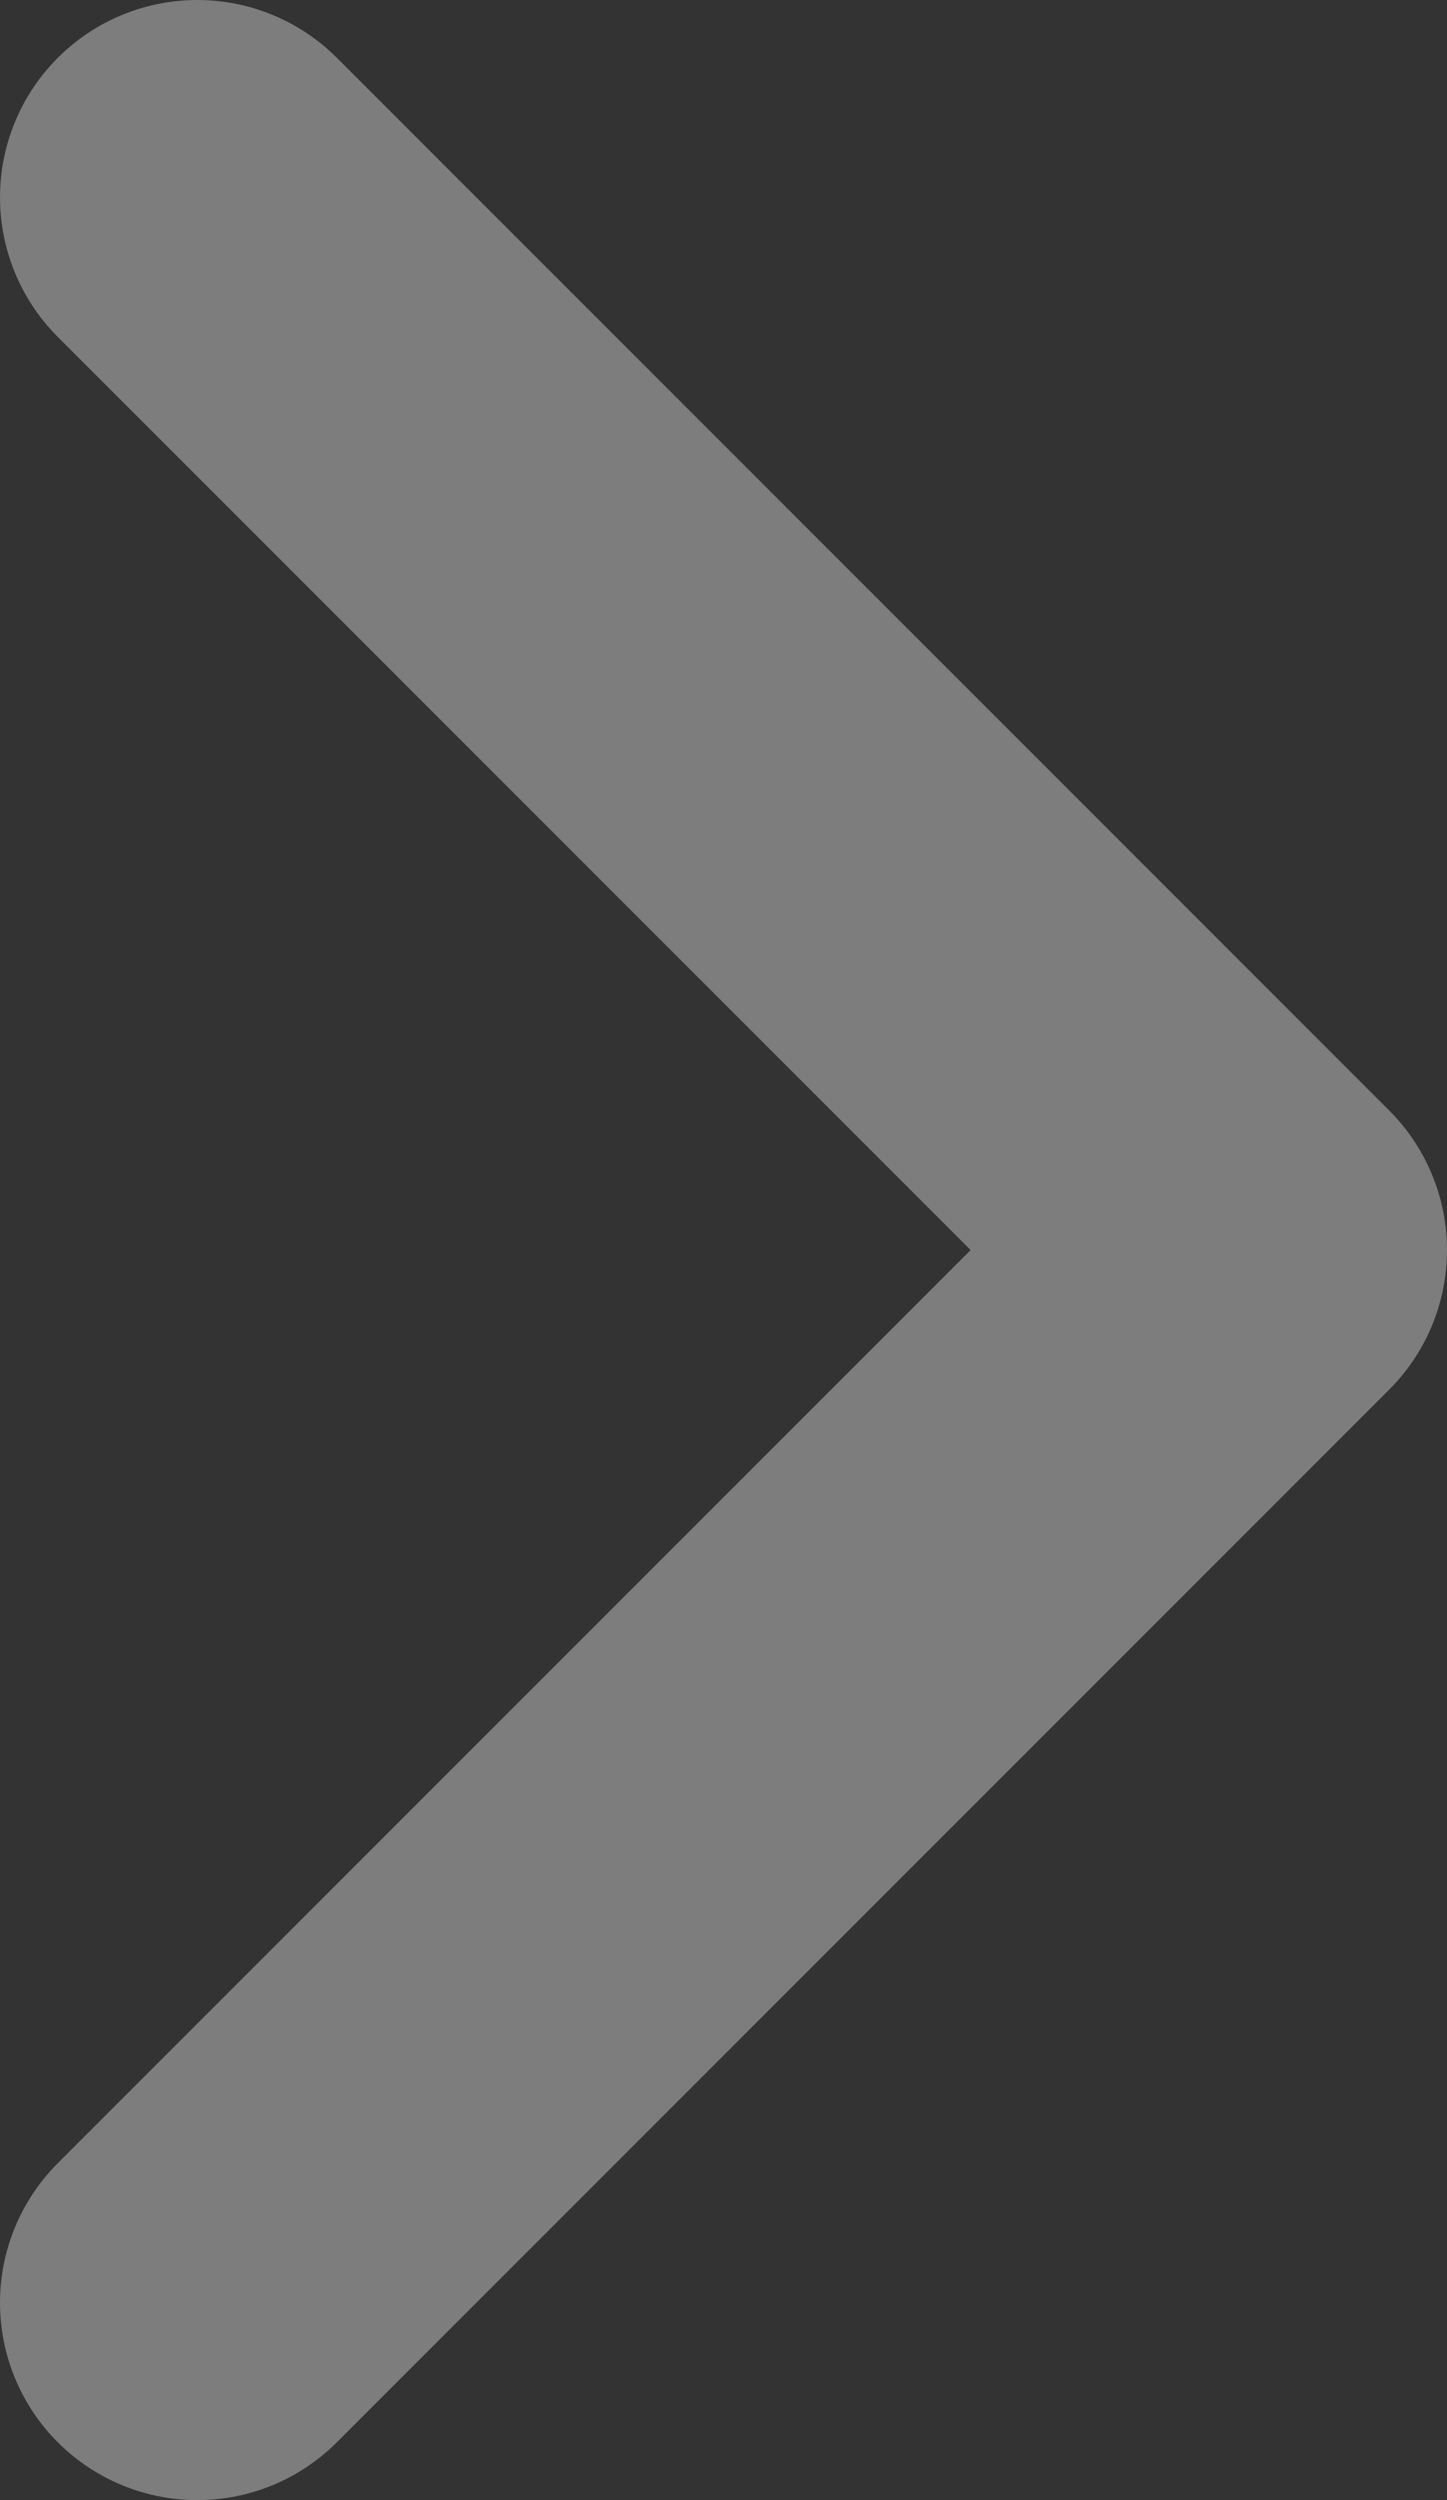
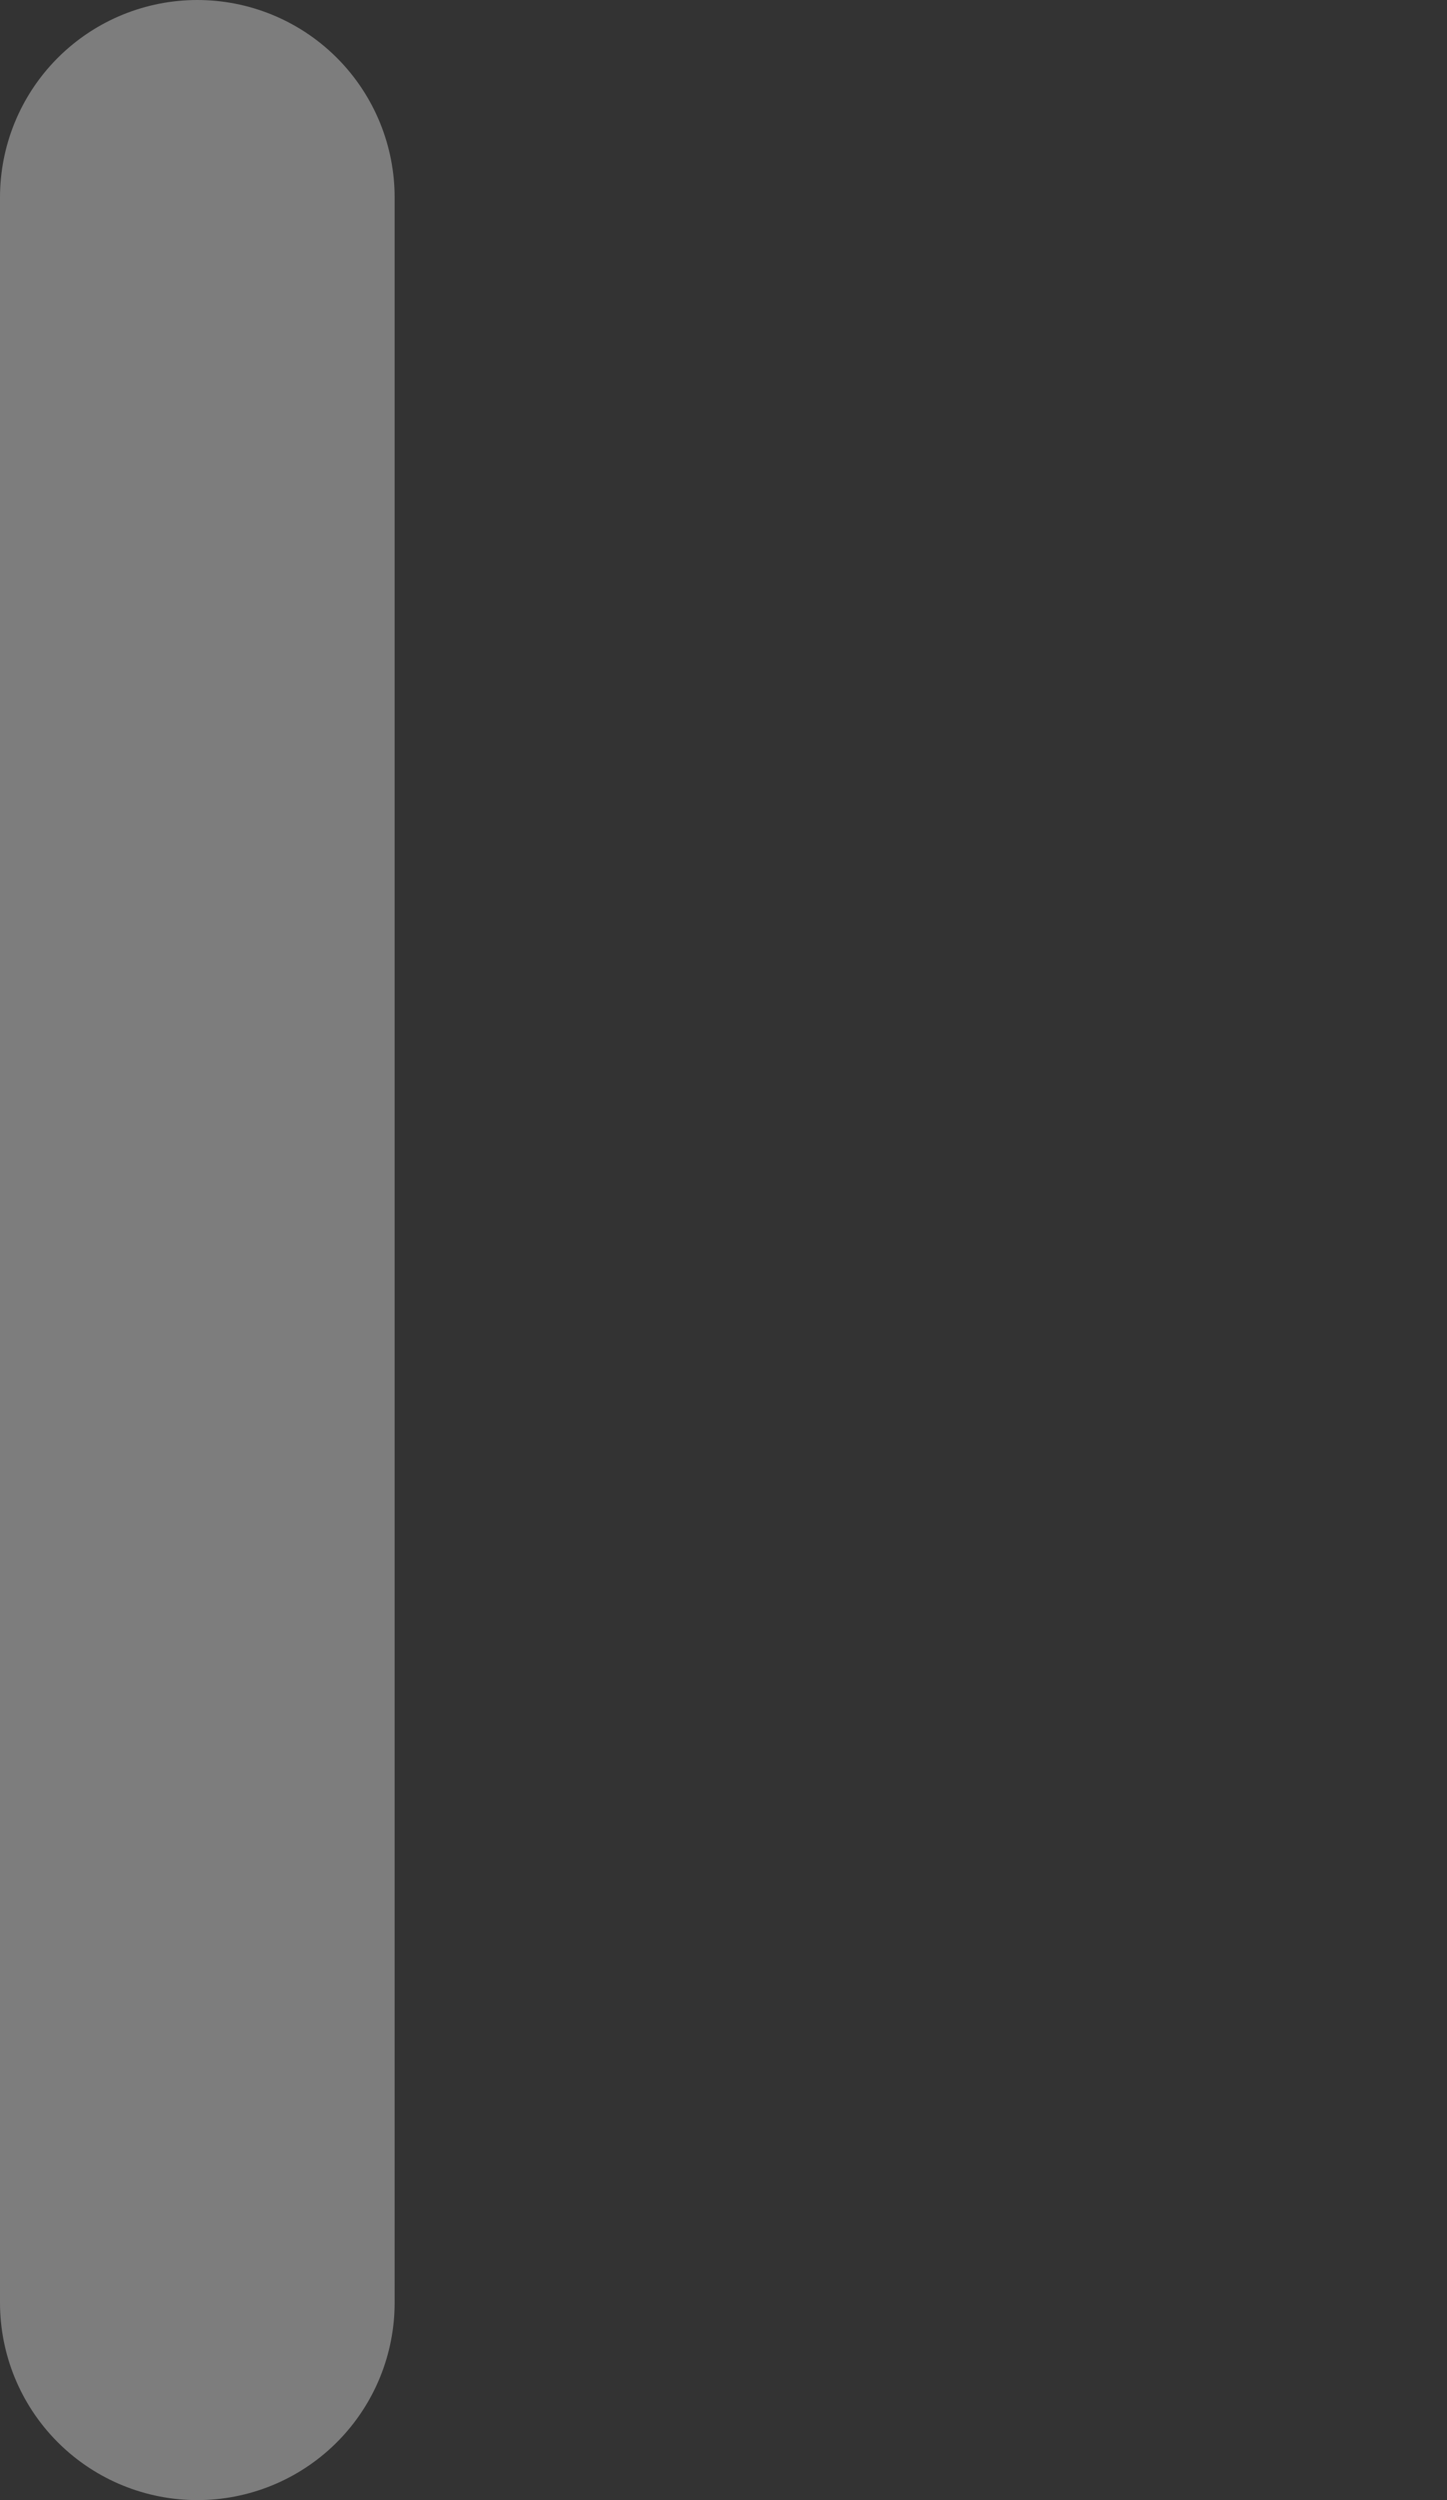
<svg xmlns="http://www.w3.org/2000/svg" width="22" height="38" viewBox="0 0 22 38" fill="none">
  <rect x="0" y="0" width="22" height="38" fill="#333333" stroke="none" />
-   <path d="M3 3L19 19L3 35" stroke="white" stroke-opacity="0.36" stroke-width="6" stroke-linecap="round" stroke-linejoin="round" />
+   <path d="M3 3L3 35" stroke="white" stroke-opacity="0.36" stroke-width="6" stroke-linecap="round" stroke-linejoin="round" />
</svg>